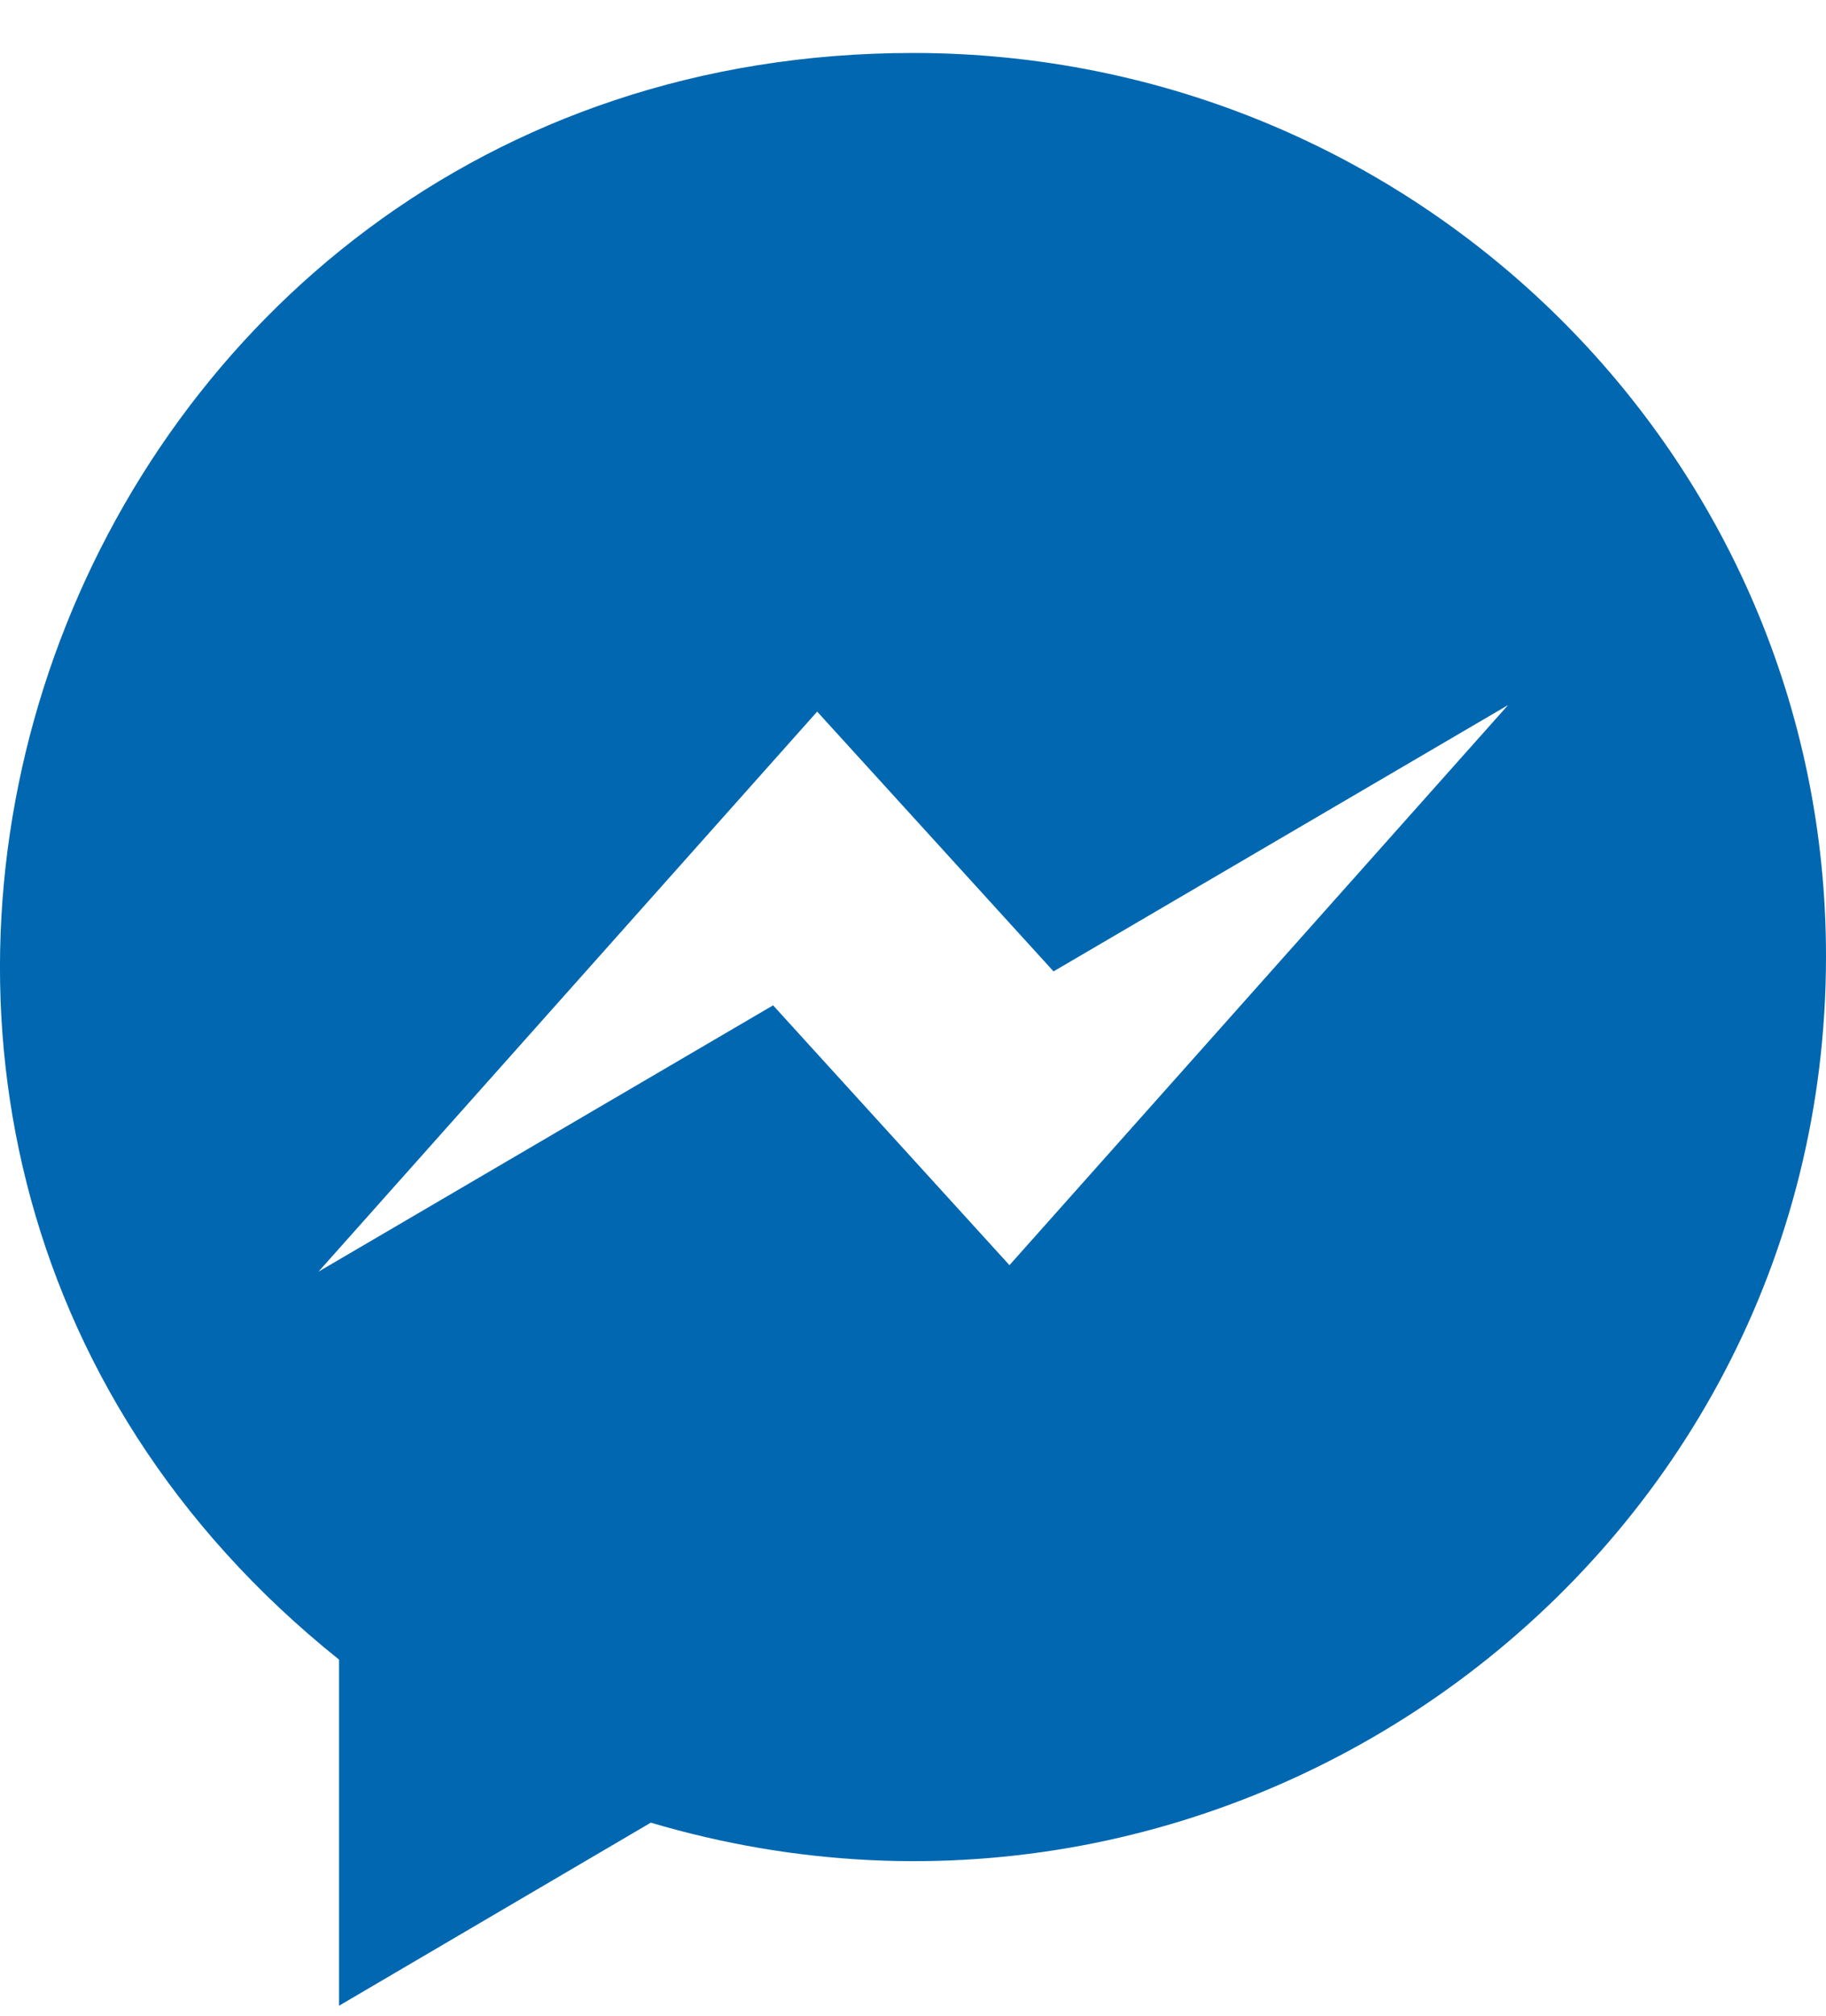
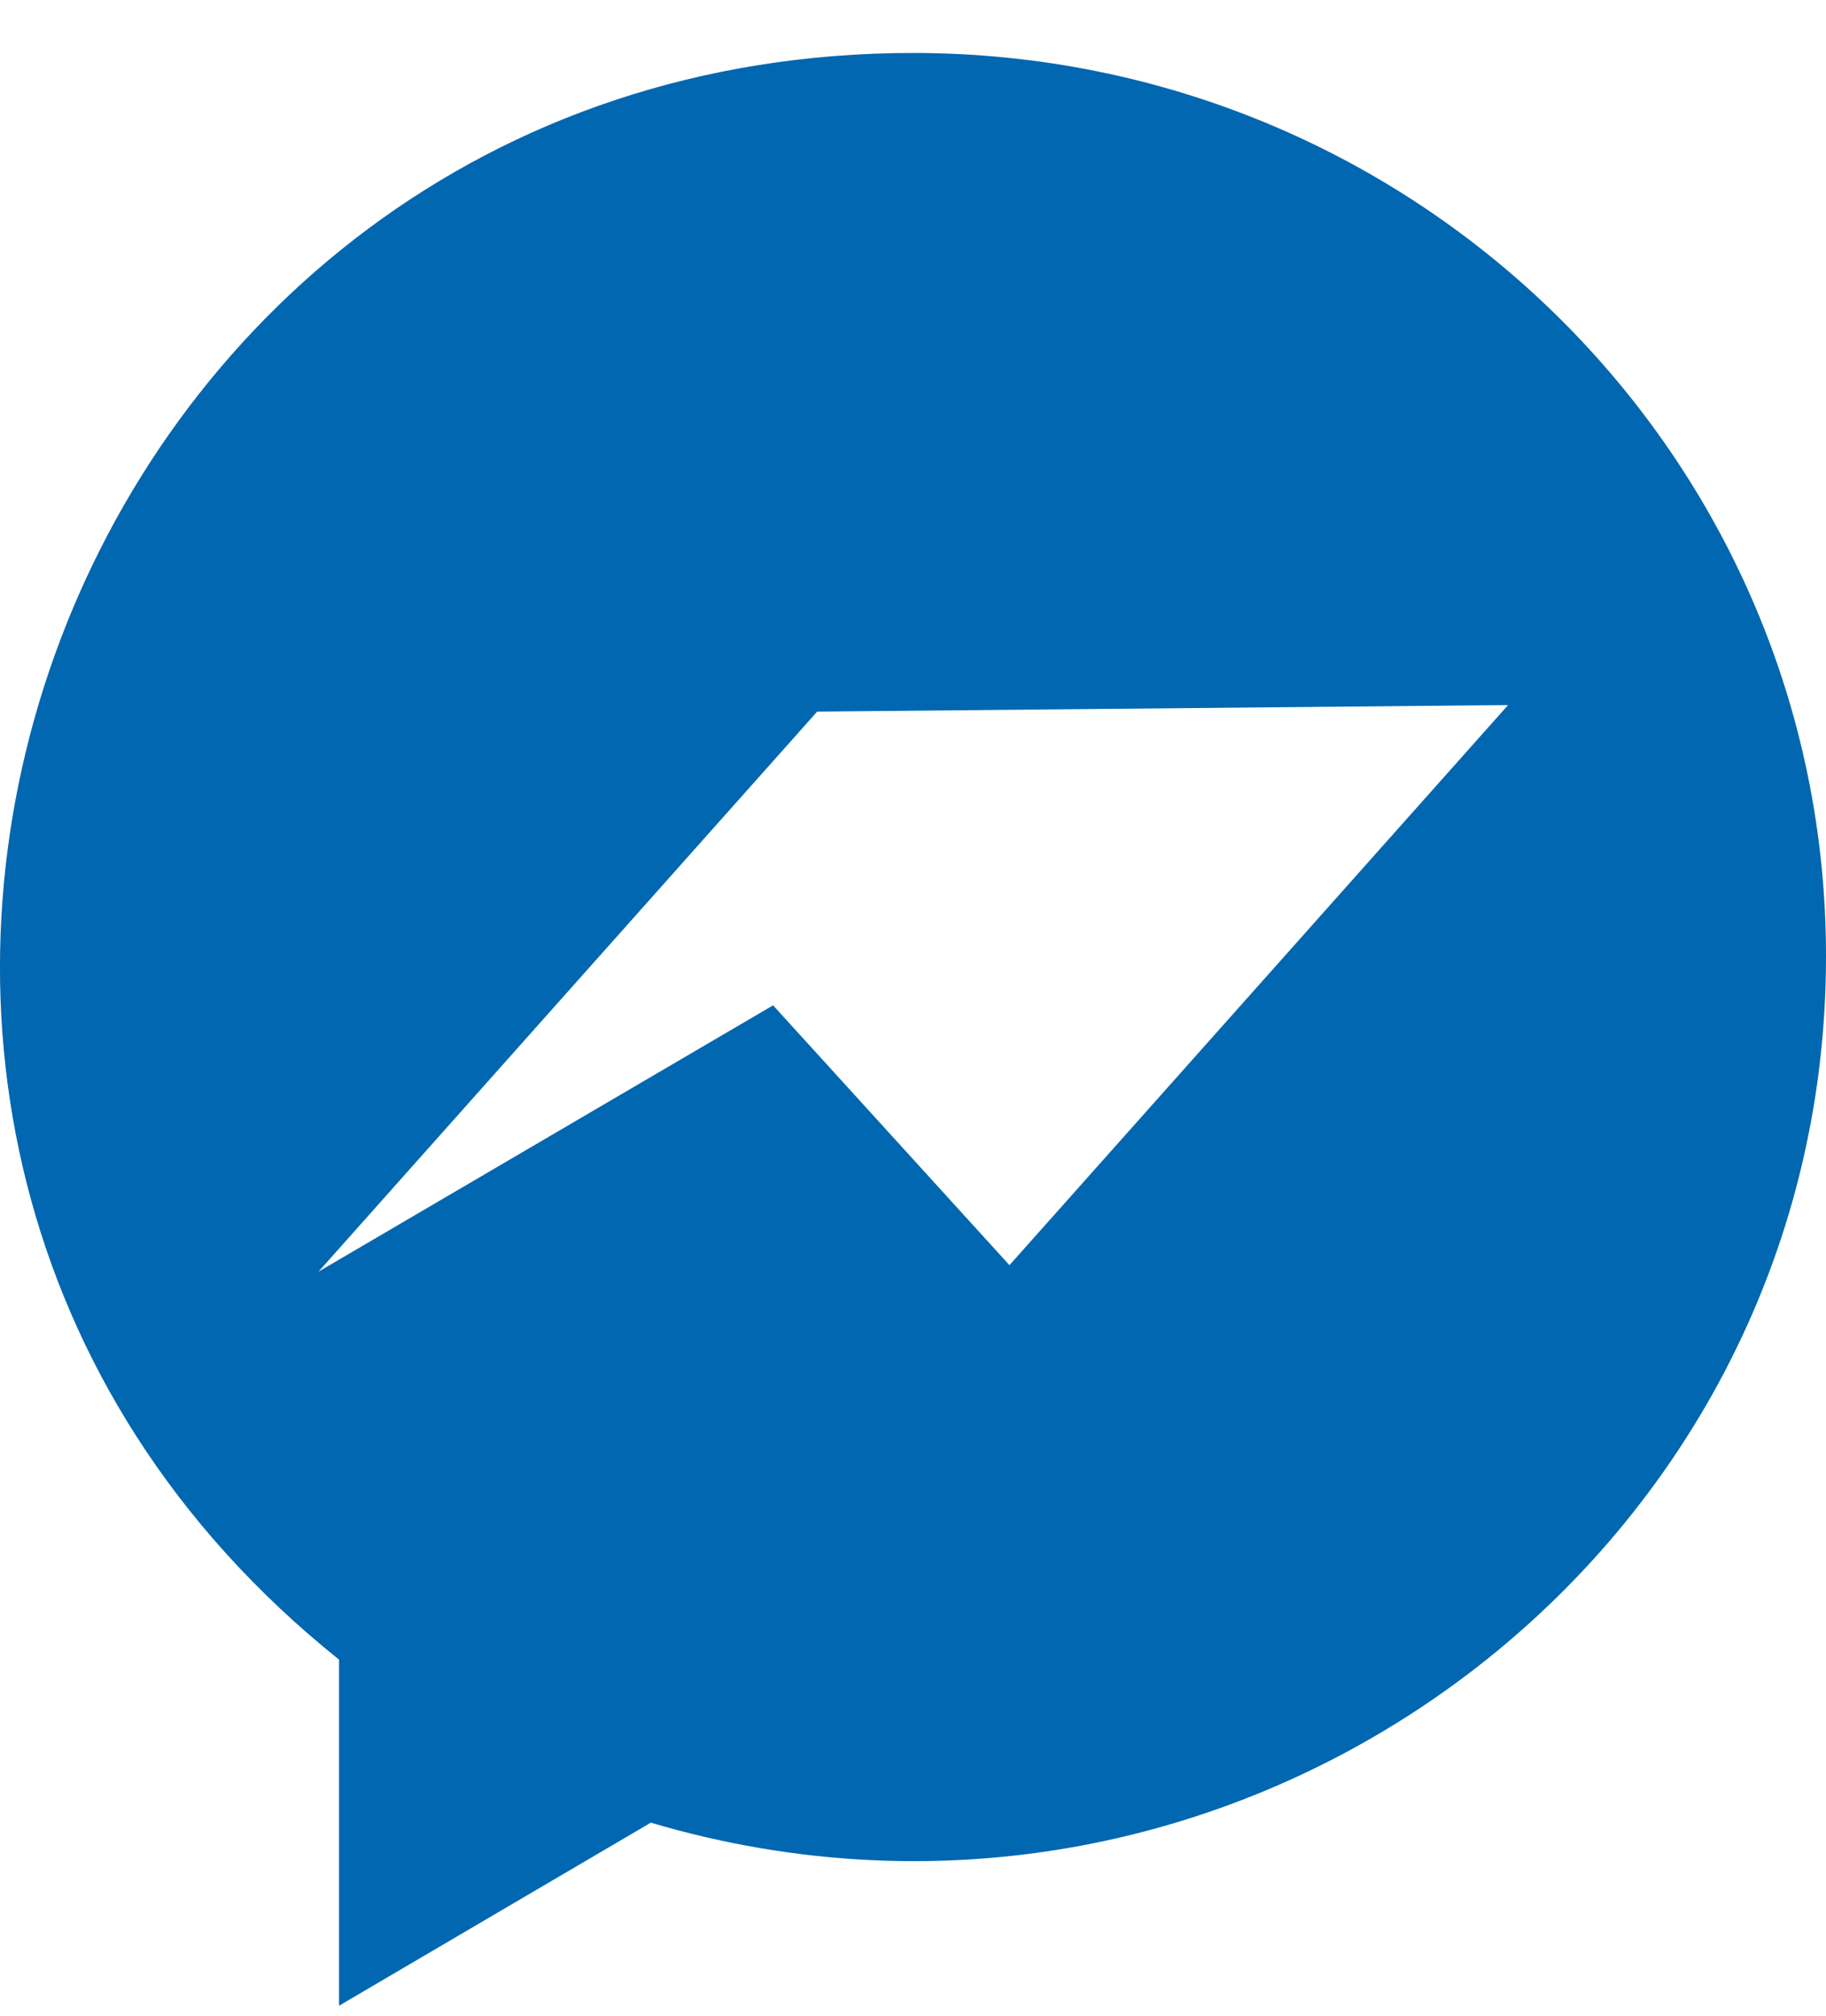
<svg xmlns="http://www.w3.org/2000/svg" width="29" height="32" viewBox="0 0 29 32" fill="none">
-   <path d="M14.502 0.841C0.892 0.841 -5.216 17.863 5.385 26.347V31.841L10.336 28.935C19.635 31.689 29 24.79 29 15.185C29.006 7.262 22.513 0.841 14.502 0.841ZM16.032 20.085L12.278 15.96L5.058 20.188L12.978 11.297L16.732 15.421L23.951 11.193L16.032 20.085Z" fill="#0067B0" />
+   <path d="M14.502 0.841C0.892 0.841 -5.216 17.863 5.385 26.347V31.841L10.336 28.935C19.635 31.689 29 24.79 29 15.185C29.006 7.262 22.513 0.841 14.502 0.841ZM16.032 20.085L12.278 15.96L5.058 20.188L12.978 11.297L23.951 11.193L16.032 20.085Z" fill="#0067B0" />
</svg>